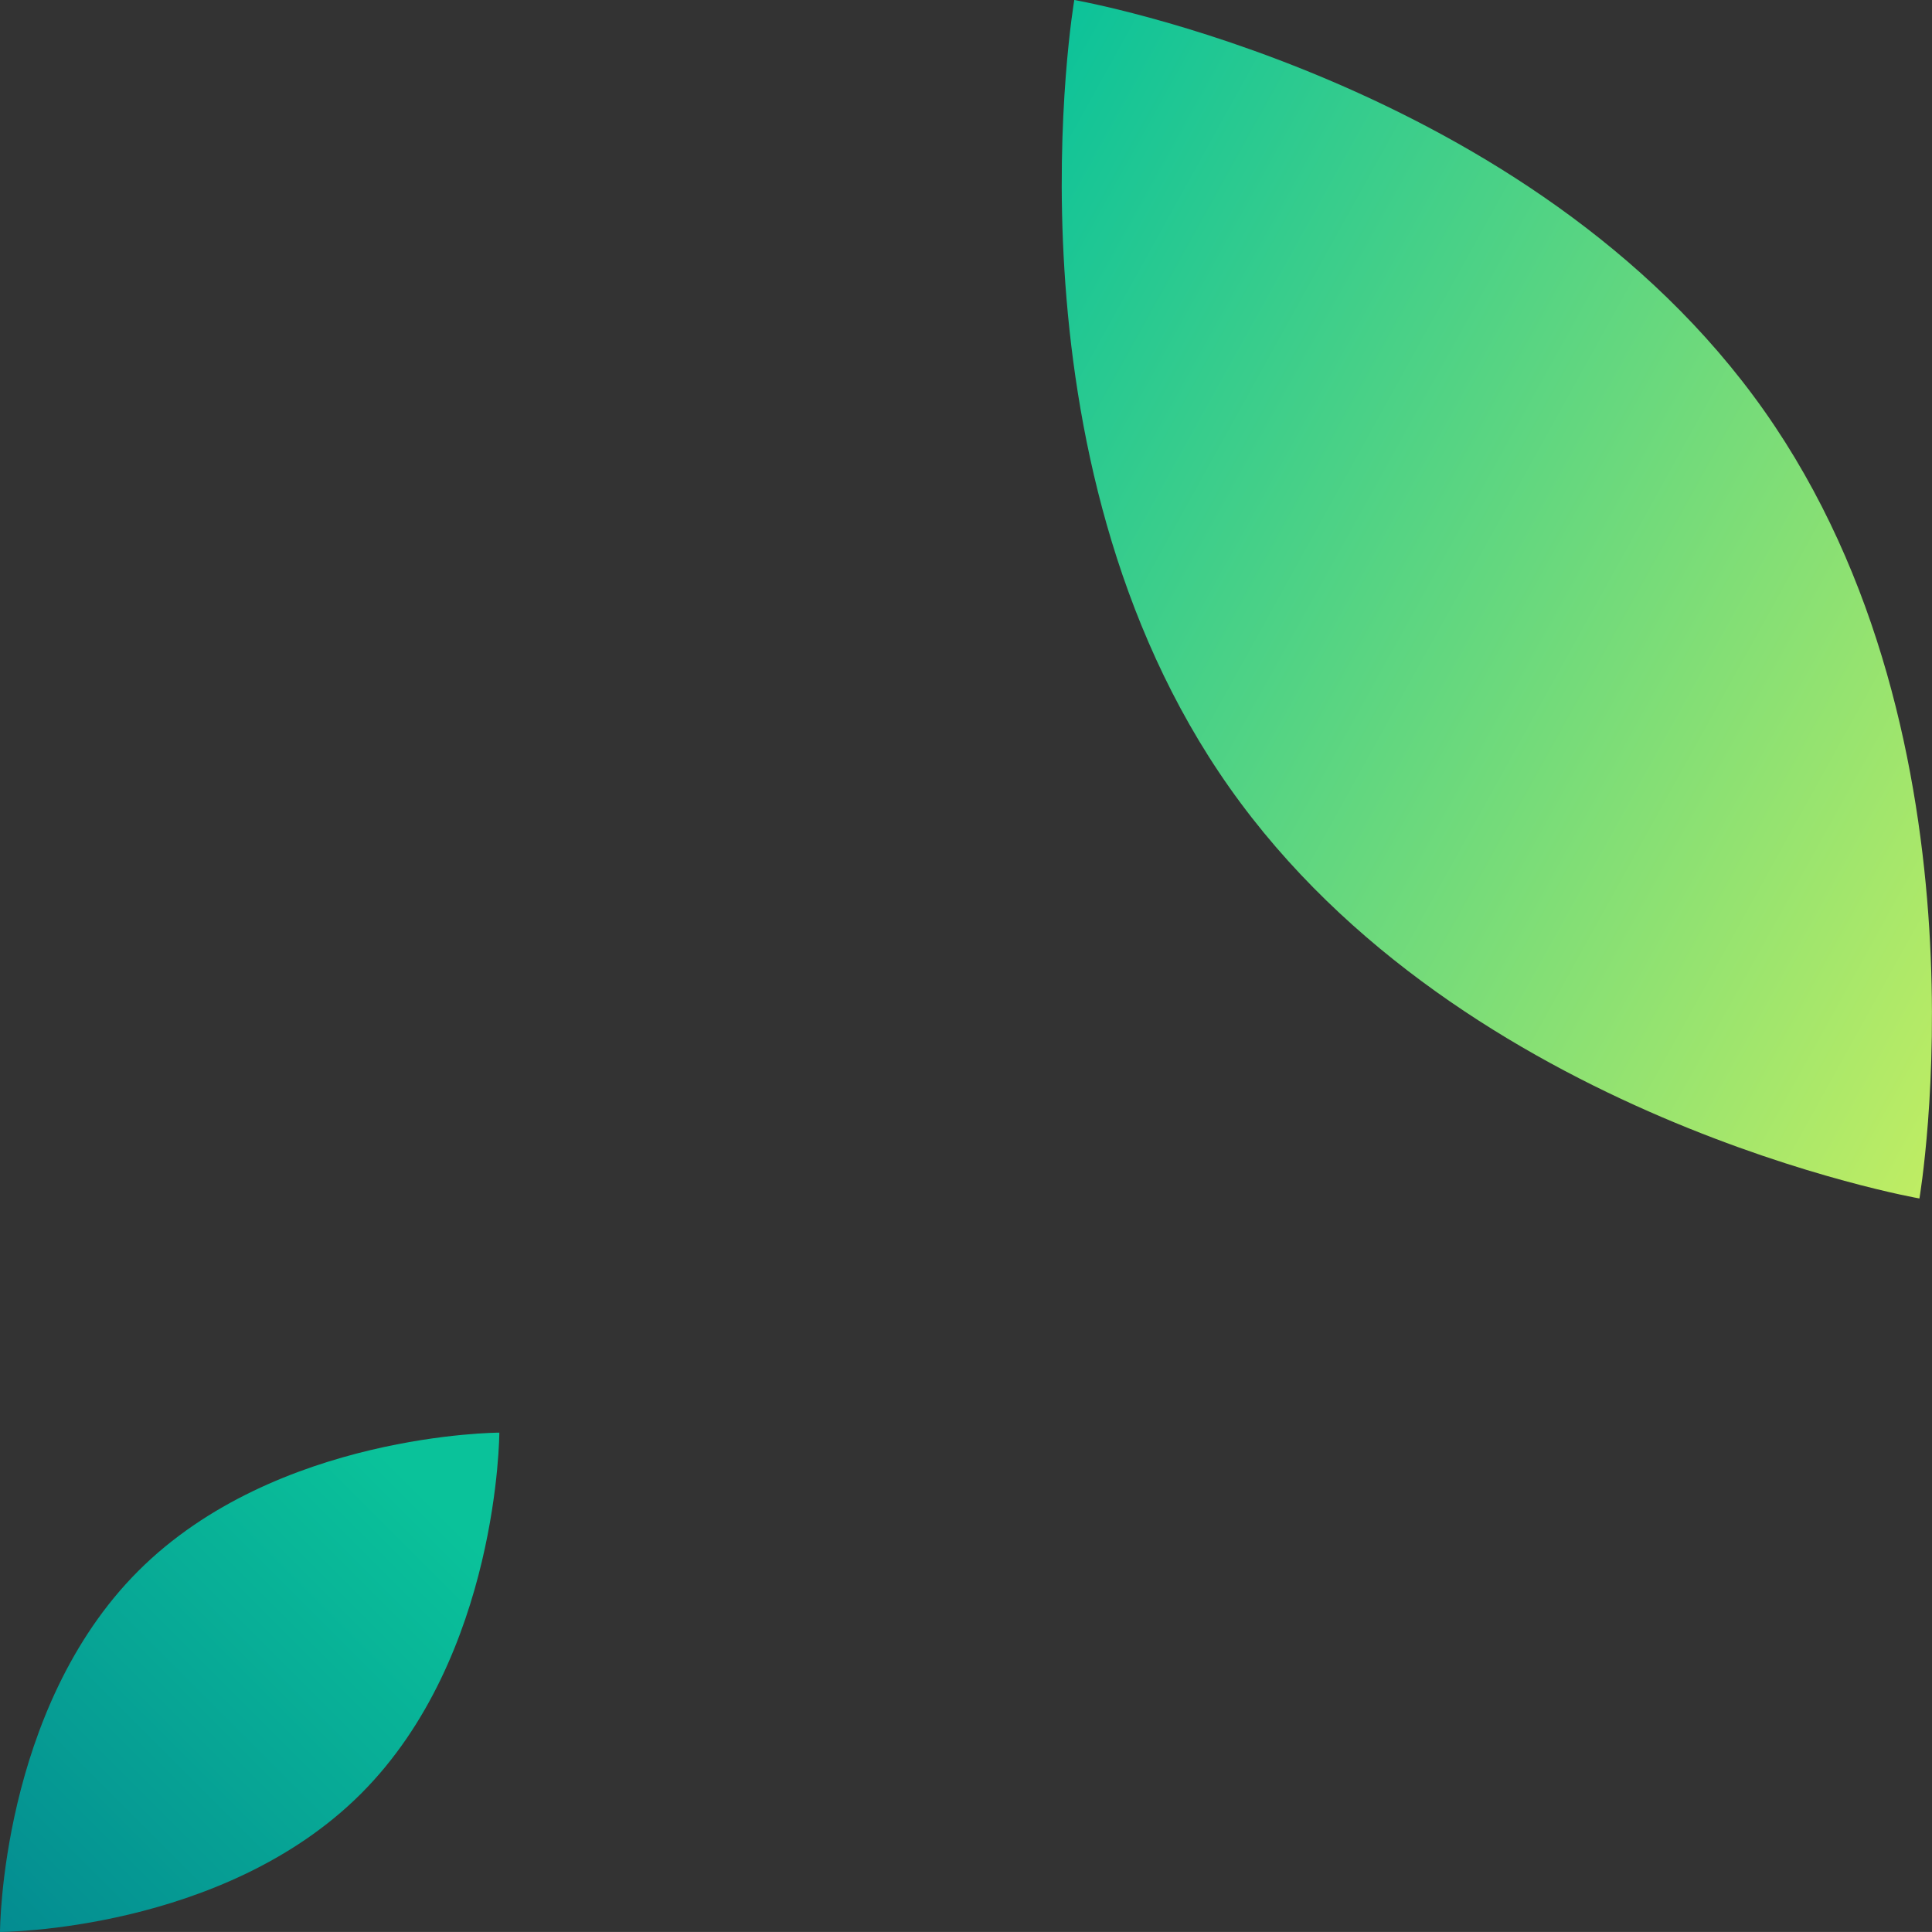
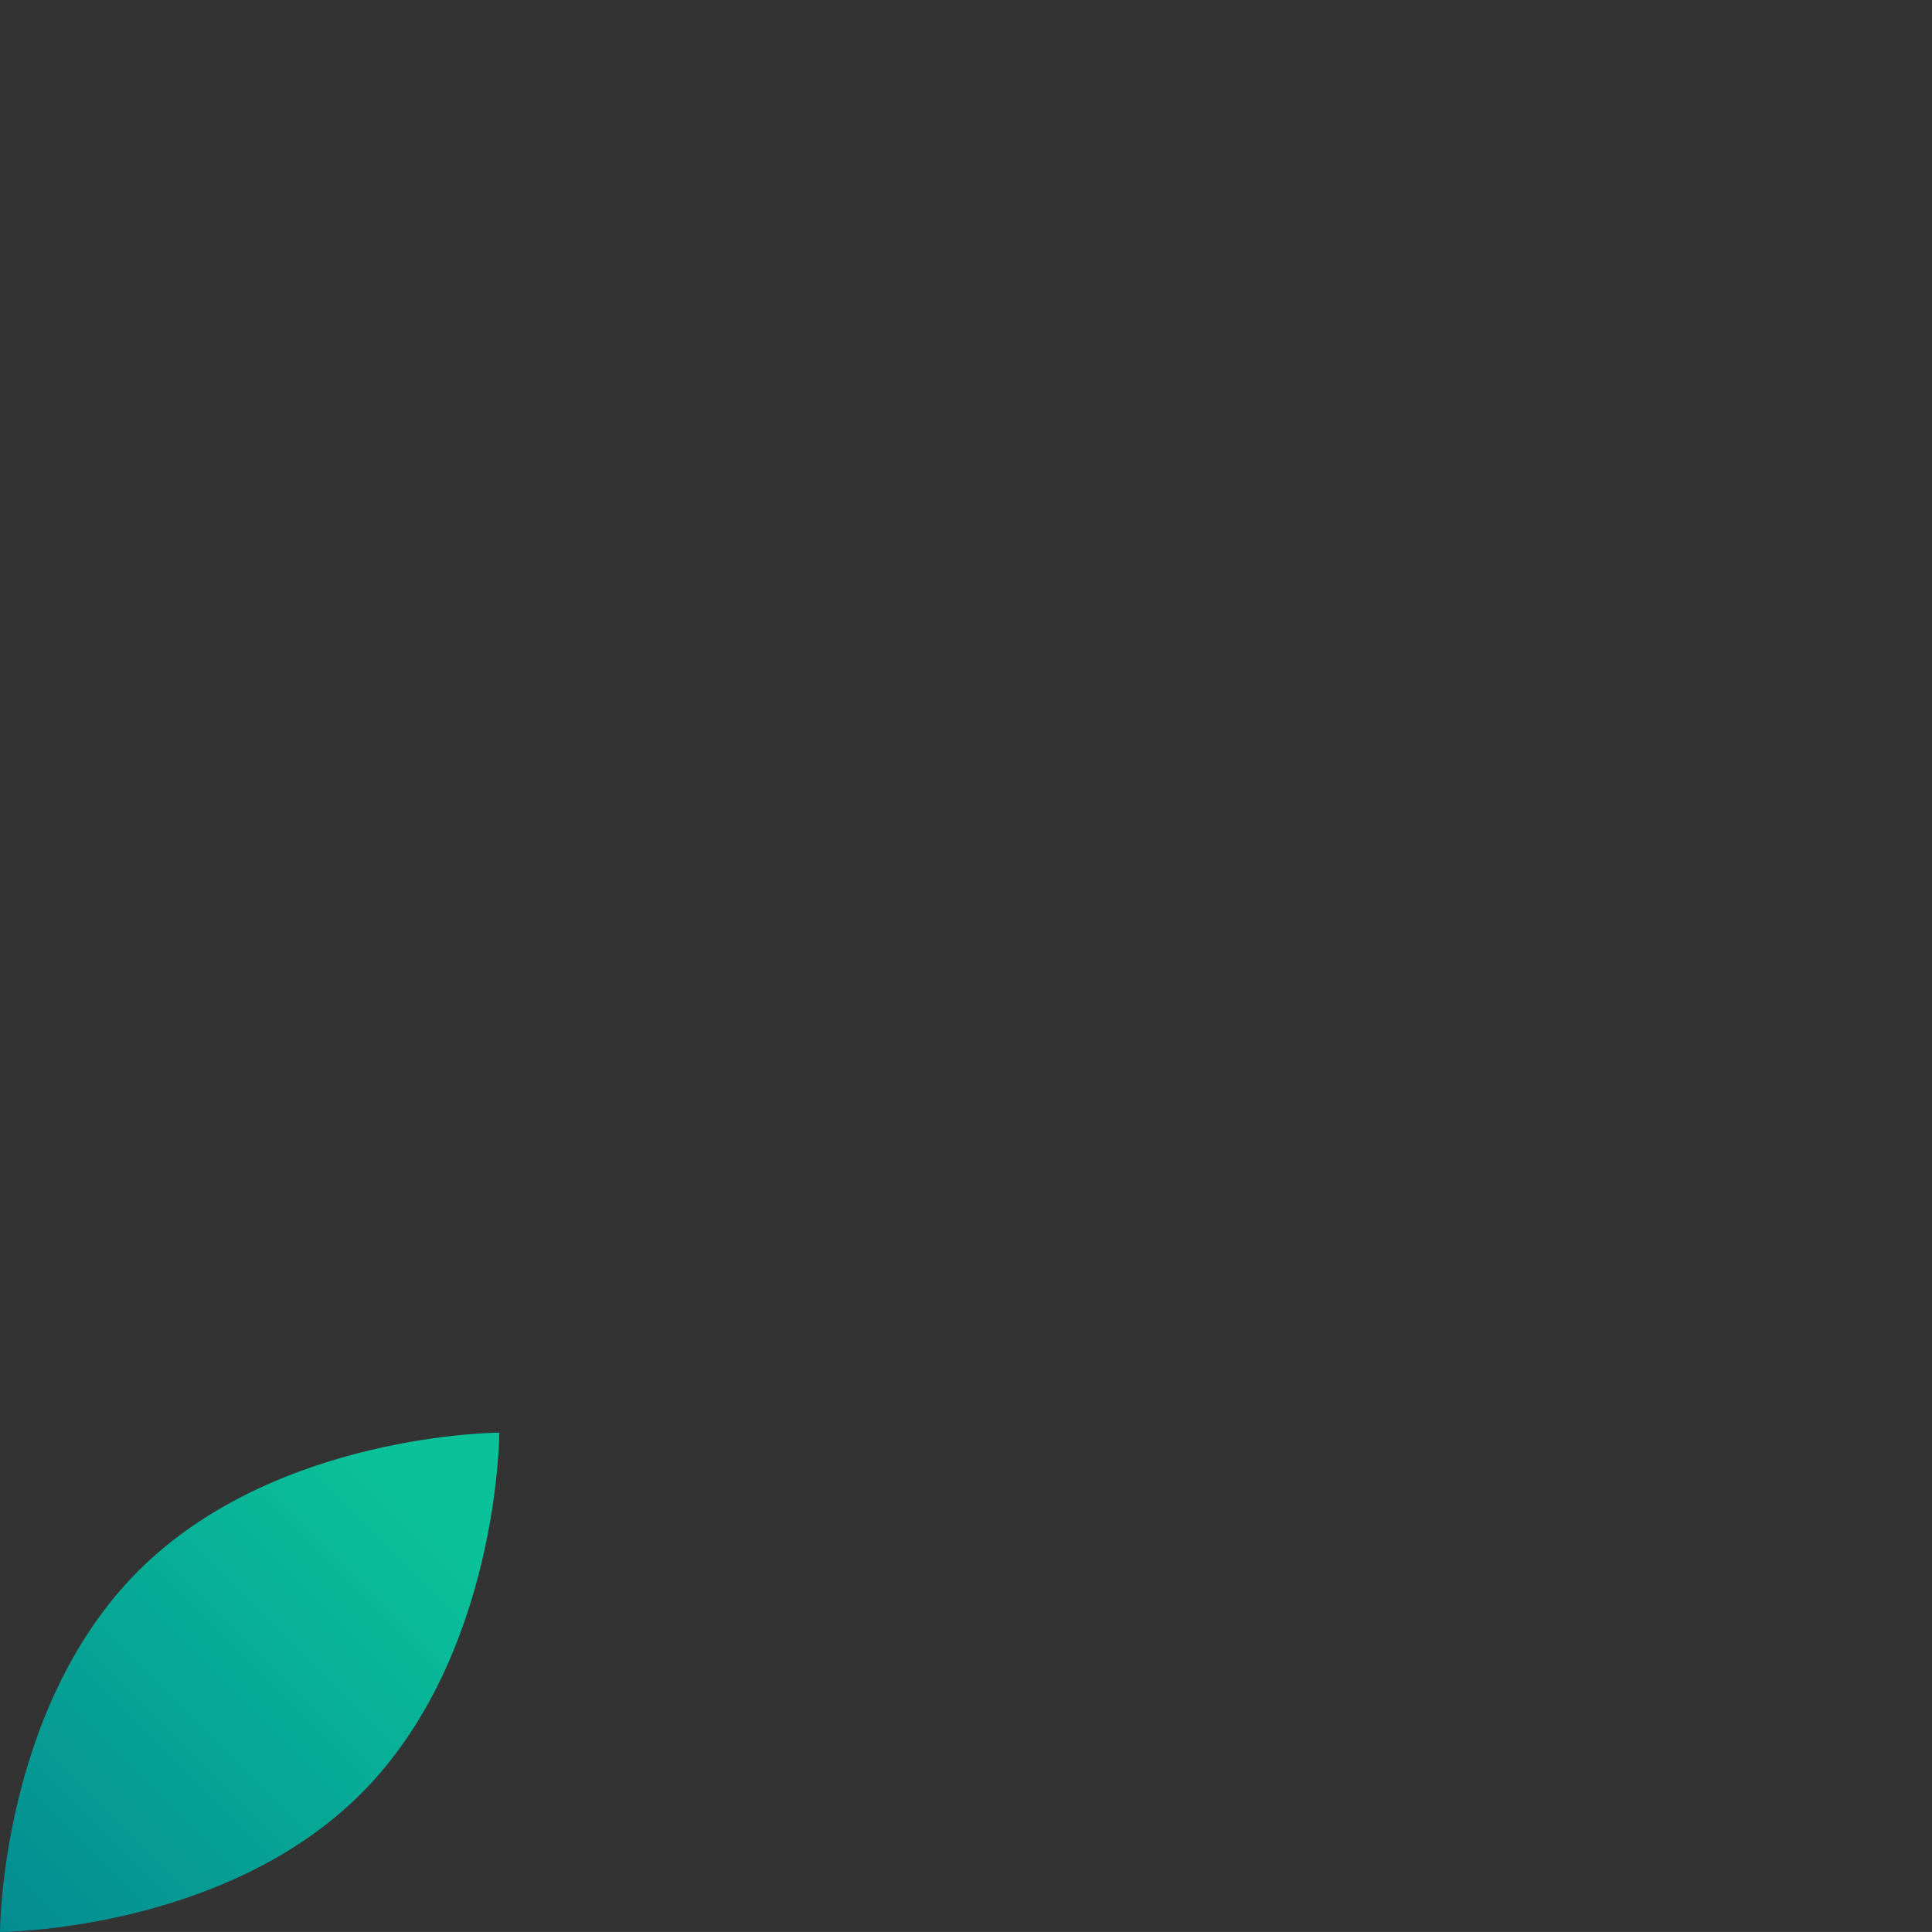
<svg xmlns="http://www.w3.org/2000/svg" width="55.5" height="55.499" viewBox="0 0 55.5 55.499">
  <rect x="0" y="0" width="55.5" height="55.499" fill="#333333" stroke="none" />
  <defs>
    <linearGradient id="linear-gradient" x1="1.332" y1="1.022" x2="-0.038" y2="0.028" gradientUnits="objectBoundingBox">
      <stop offset="0" stop-color="#eef855" />
      <stop offset="1" stop-color="#0ac29a" />
    </linearGradient>
    <linearGradient id="linear-gradient-2" x1="-0.266" y1="1.266" x2="0.863" y2="0.137" gradientUnits="objectBoundingBox">
      <stop offset="0" stop-color="#027b8e" />
      <stop offset="1" stop-color="#0ac29a" />
    </linearGradient>
  </defs>
  <g id="sp-con1-deco07" transform="translate(-313 -4507.75)">
-     <path id="パス_139295" data-name="パス 139295" d="M1315.817,760.662c6.7,9.507,4.46,22.629,4.46,22.629s-13.114-2.292-19.818-11.8-4.46-22.629-4.46-22.629S1309.113,751.155,1315.817,760.662Z" transform="translate(-952.138 3758.887)" fill-rule="evenodd" fill="url(#linear-gradient)" />
    <path id="パス_138828" data-name="パス 138828" d="M1774.925,753.829c3.961-3.961,10.371-3.973,10.371-3.973s-.012,6.41-3.973,10.371-10.371,3.973-10.371,3.973S1770.964,757.79,1774.925,753.829Z" transform="translate(-1457.952 3799.049)" fill-rule="evenodd" fill="url(#linear-gradient-2)" />
  </g>
</svg>